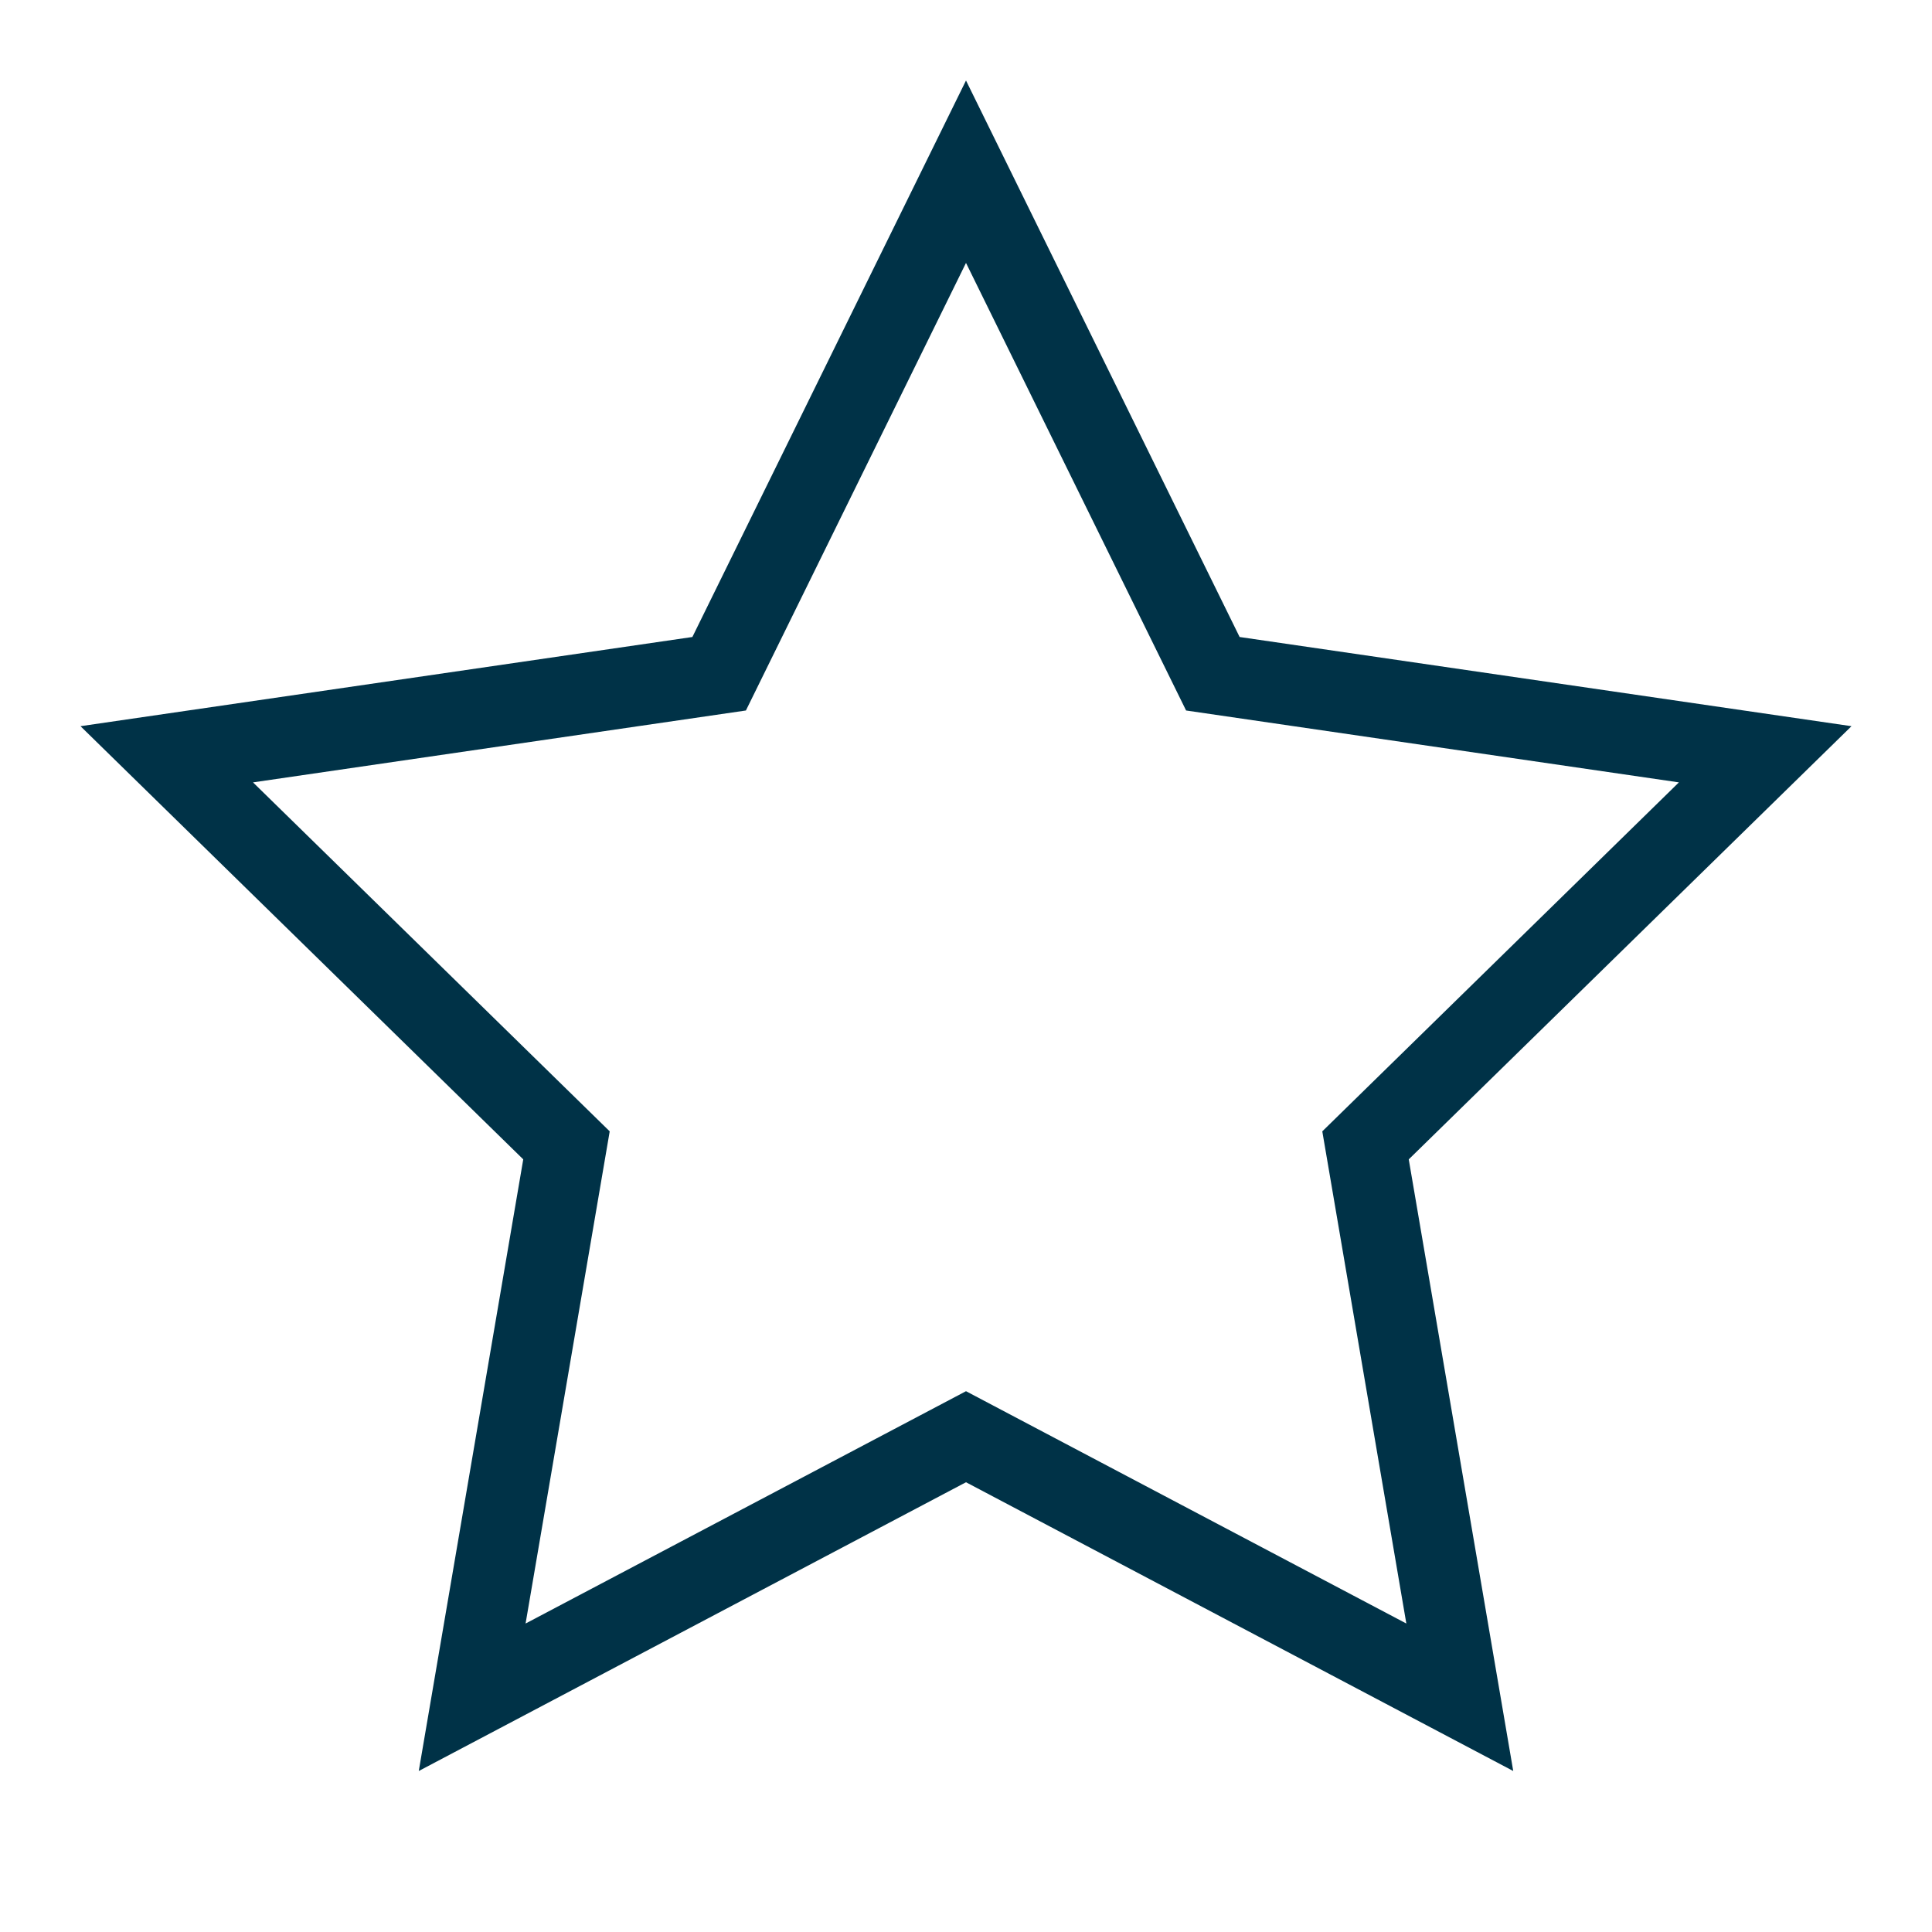
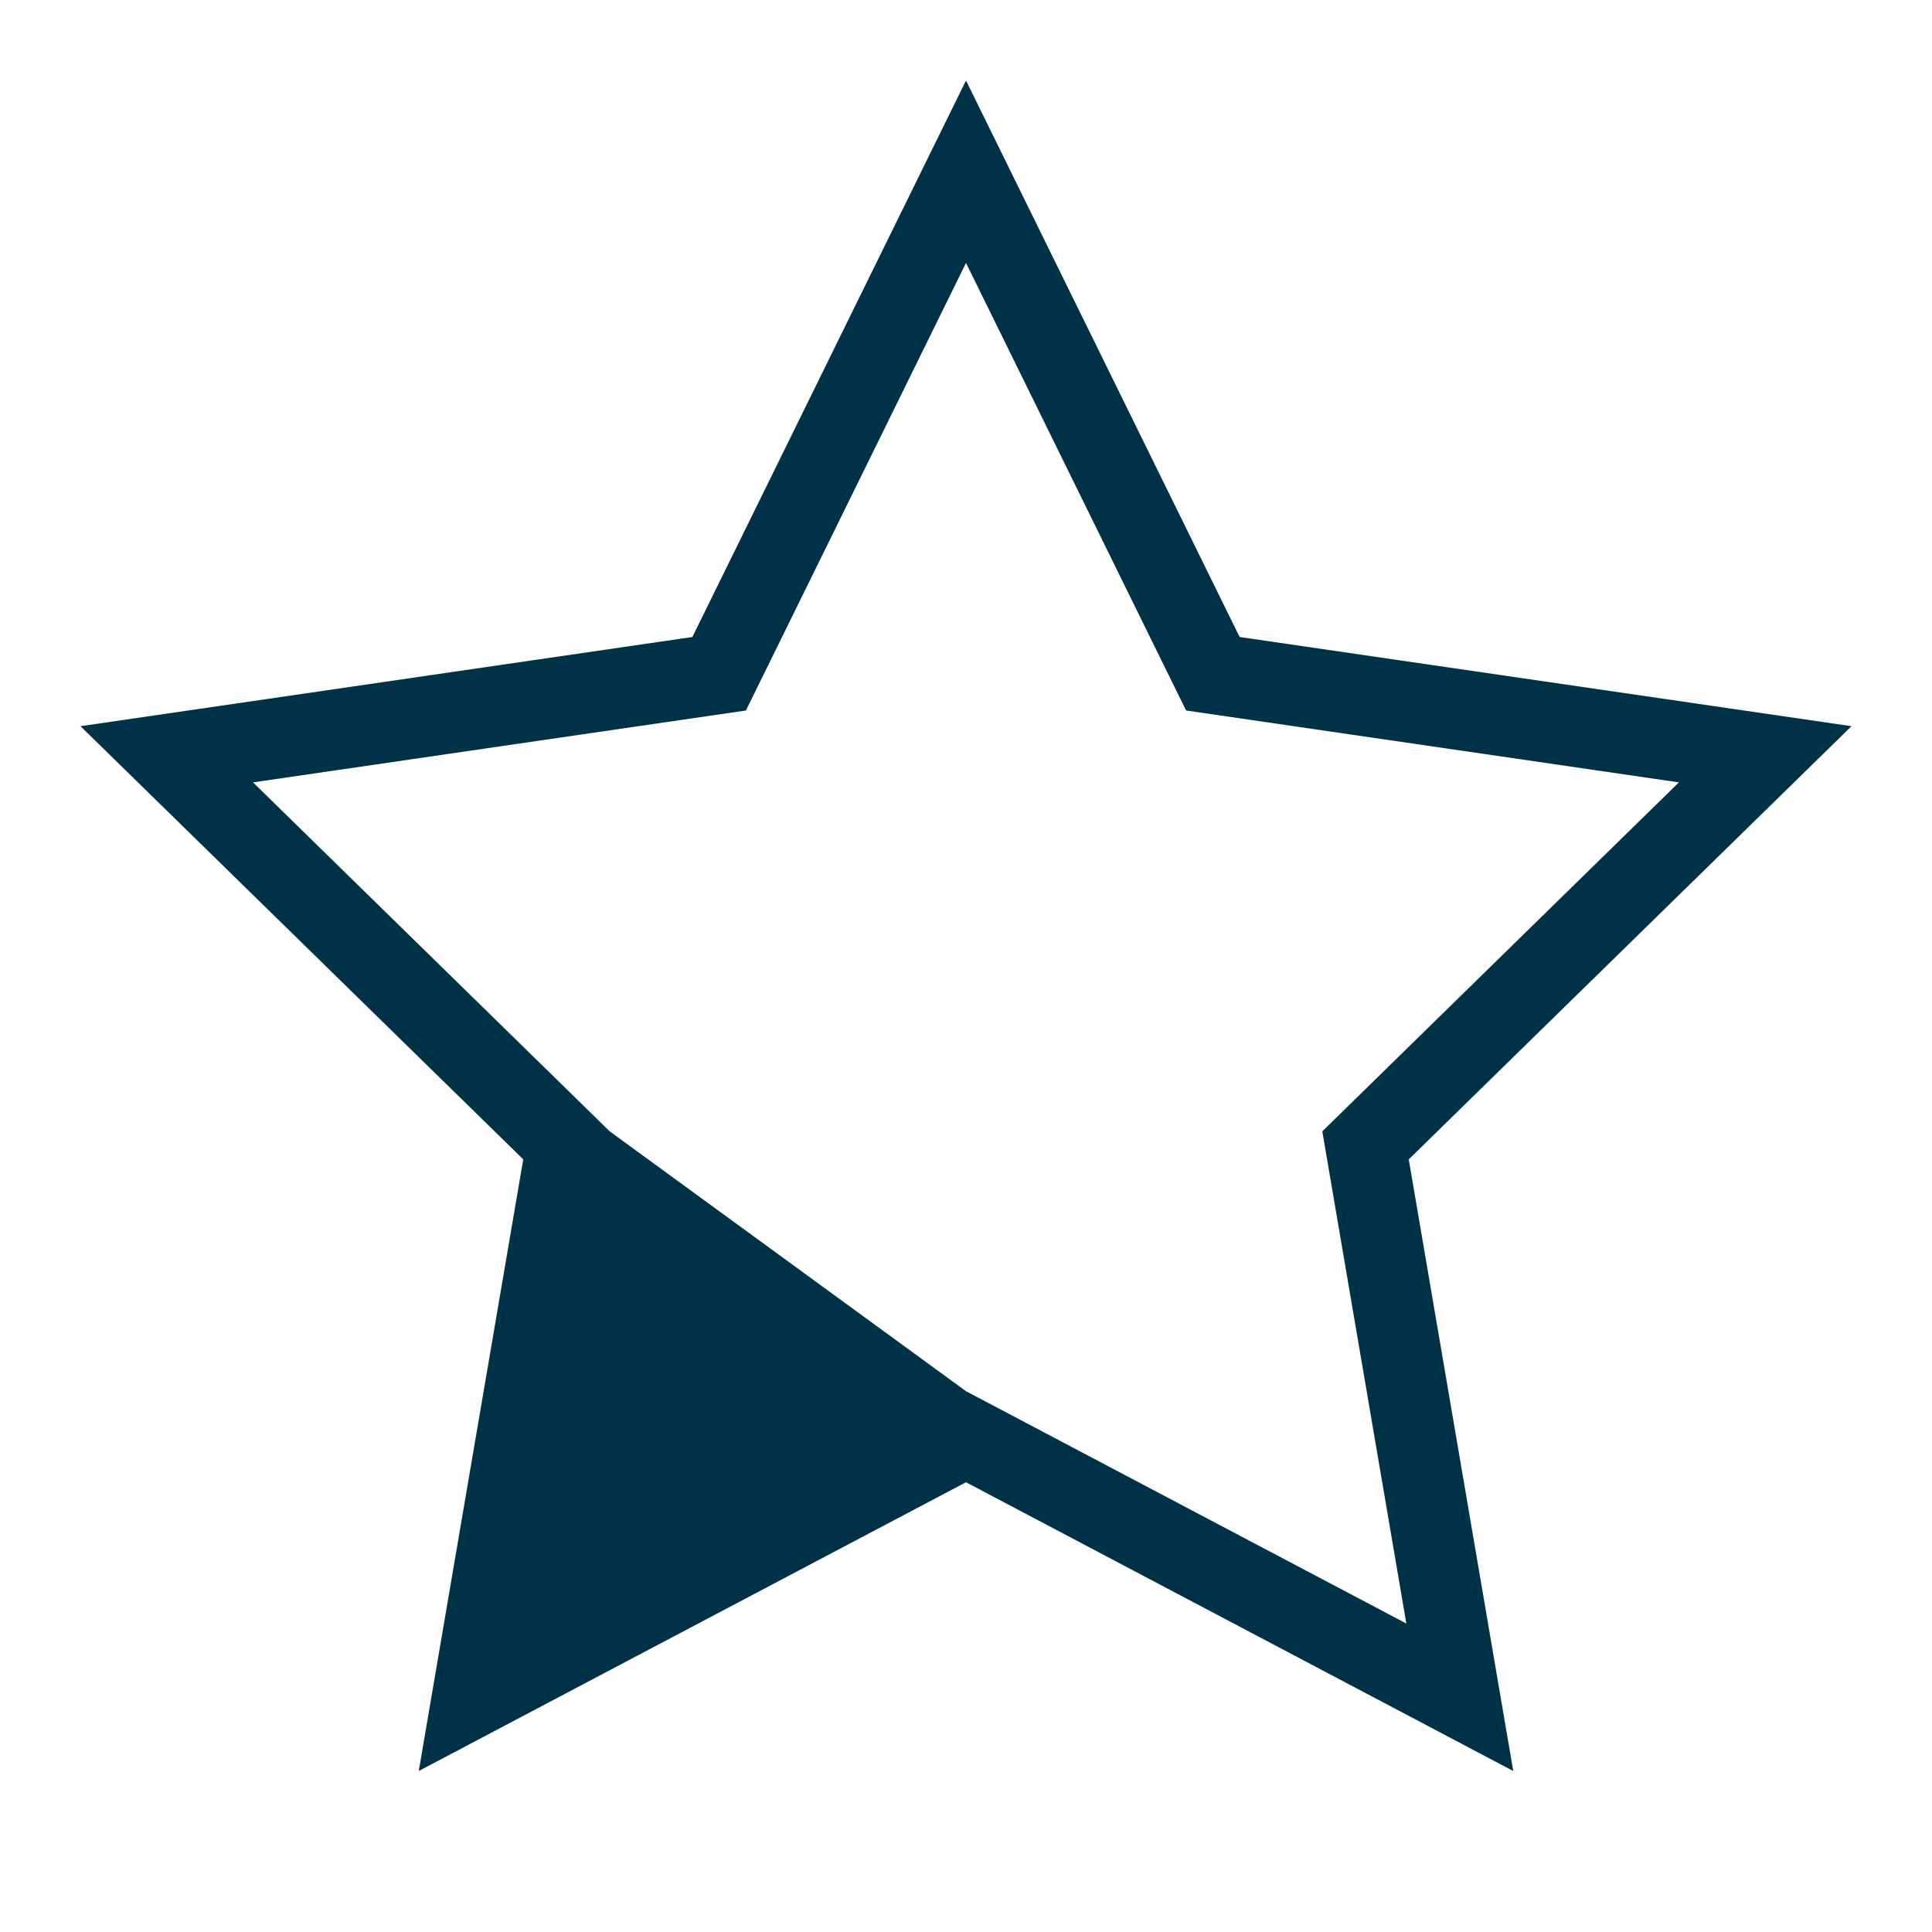
<svg xmlns="http://www.w3.org/2000/svg" width="24px" height="24px" viewBox="0 0 24 24" version="1.1">
  <title>Icons/24/icon-star-outline-24</title>
  <g id="Icons/24/icon-star-outline-24" stroke="none" stroke-width="1" fill="none" fill-rule="evenodd">
-     <path d="M12,1 L15.399,7.913 L23,9.021 L17.5,14.402 L18.798,22 L12,18.413 L5.202,22 L6.5,14.402 L1,9.021 L8.601,7.913 L12,1 Z M14.734,8.826 L12,3.266 L9.266,8.826 L3.143,9.719 L7.574,14.054 L6.529,20.168 L12,17.282 L17.47,20.168 L16.426,14.054 L20.856,9.719 L14.734,8.826 Z" id="icon" fill="#003247" fill-rule="nonzero" />
+     <path d="M12,1 L15.399,7.913 L23,9.021 L17.5,14.402 L18.798,22 L12,18.413 L5.202,22 L6.5,14.402 L1,9.021 L8.601,7.913 L12,1 Z M14.734,8.826 L12,3.266 L9.266,8.826 L3.143,9.719 L7.574,14.054 L12,17.282 L17.47,20.168 L16.426,14.054 L20.856,9.719 L14.734,8.826 Z" id="icon" fill="#003247" fill-rule="nonzero" />
  </g>
</svg>